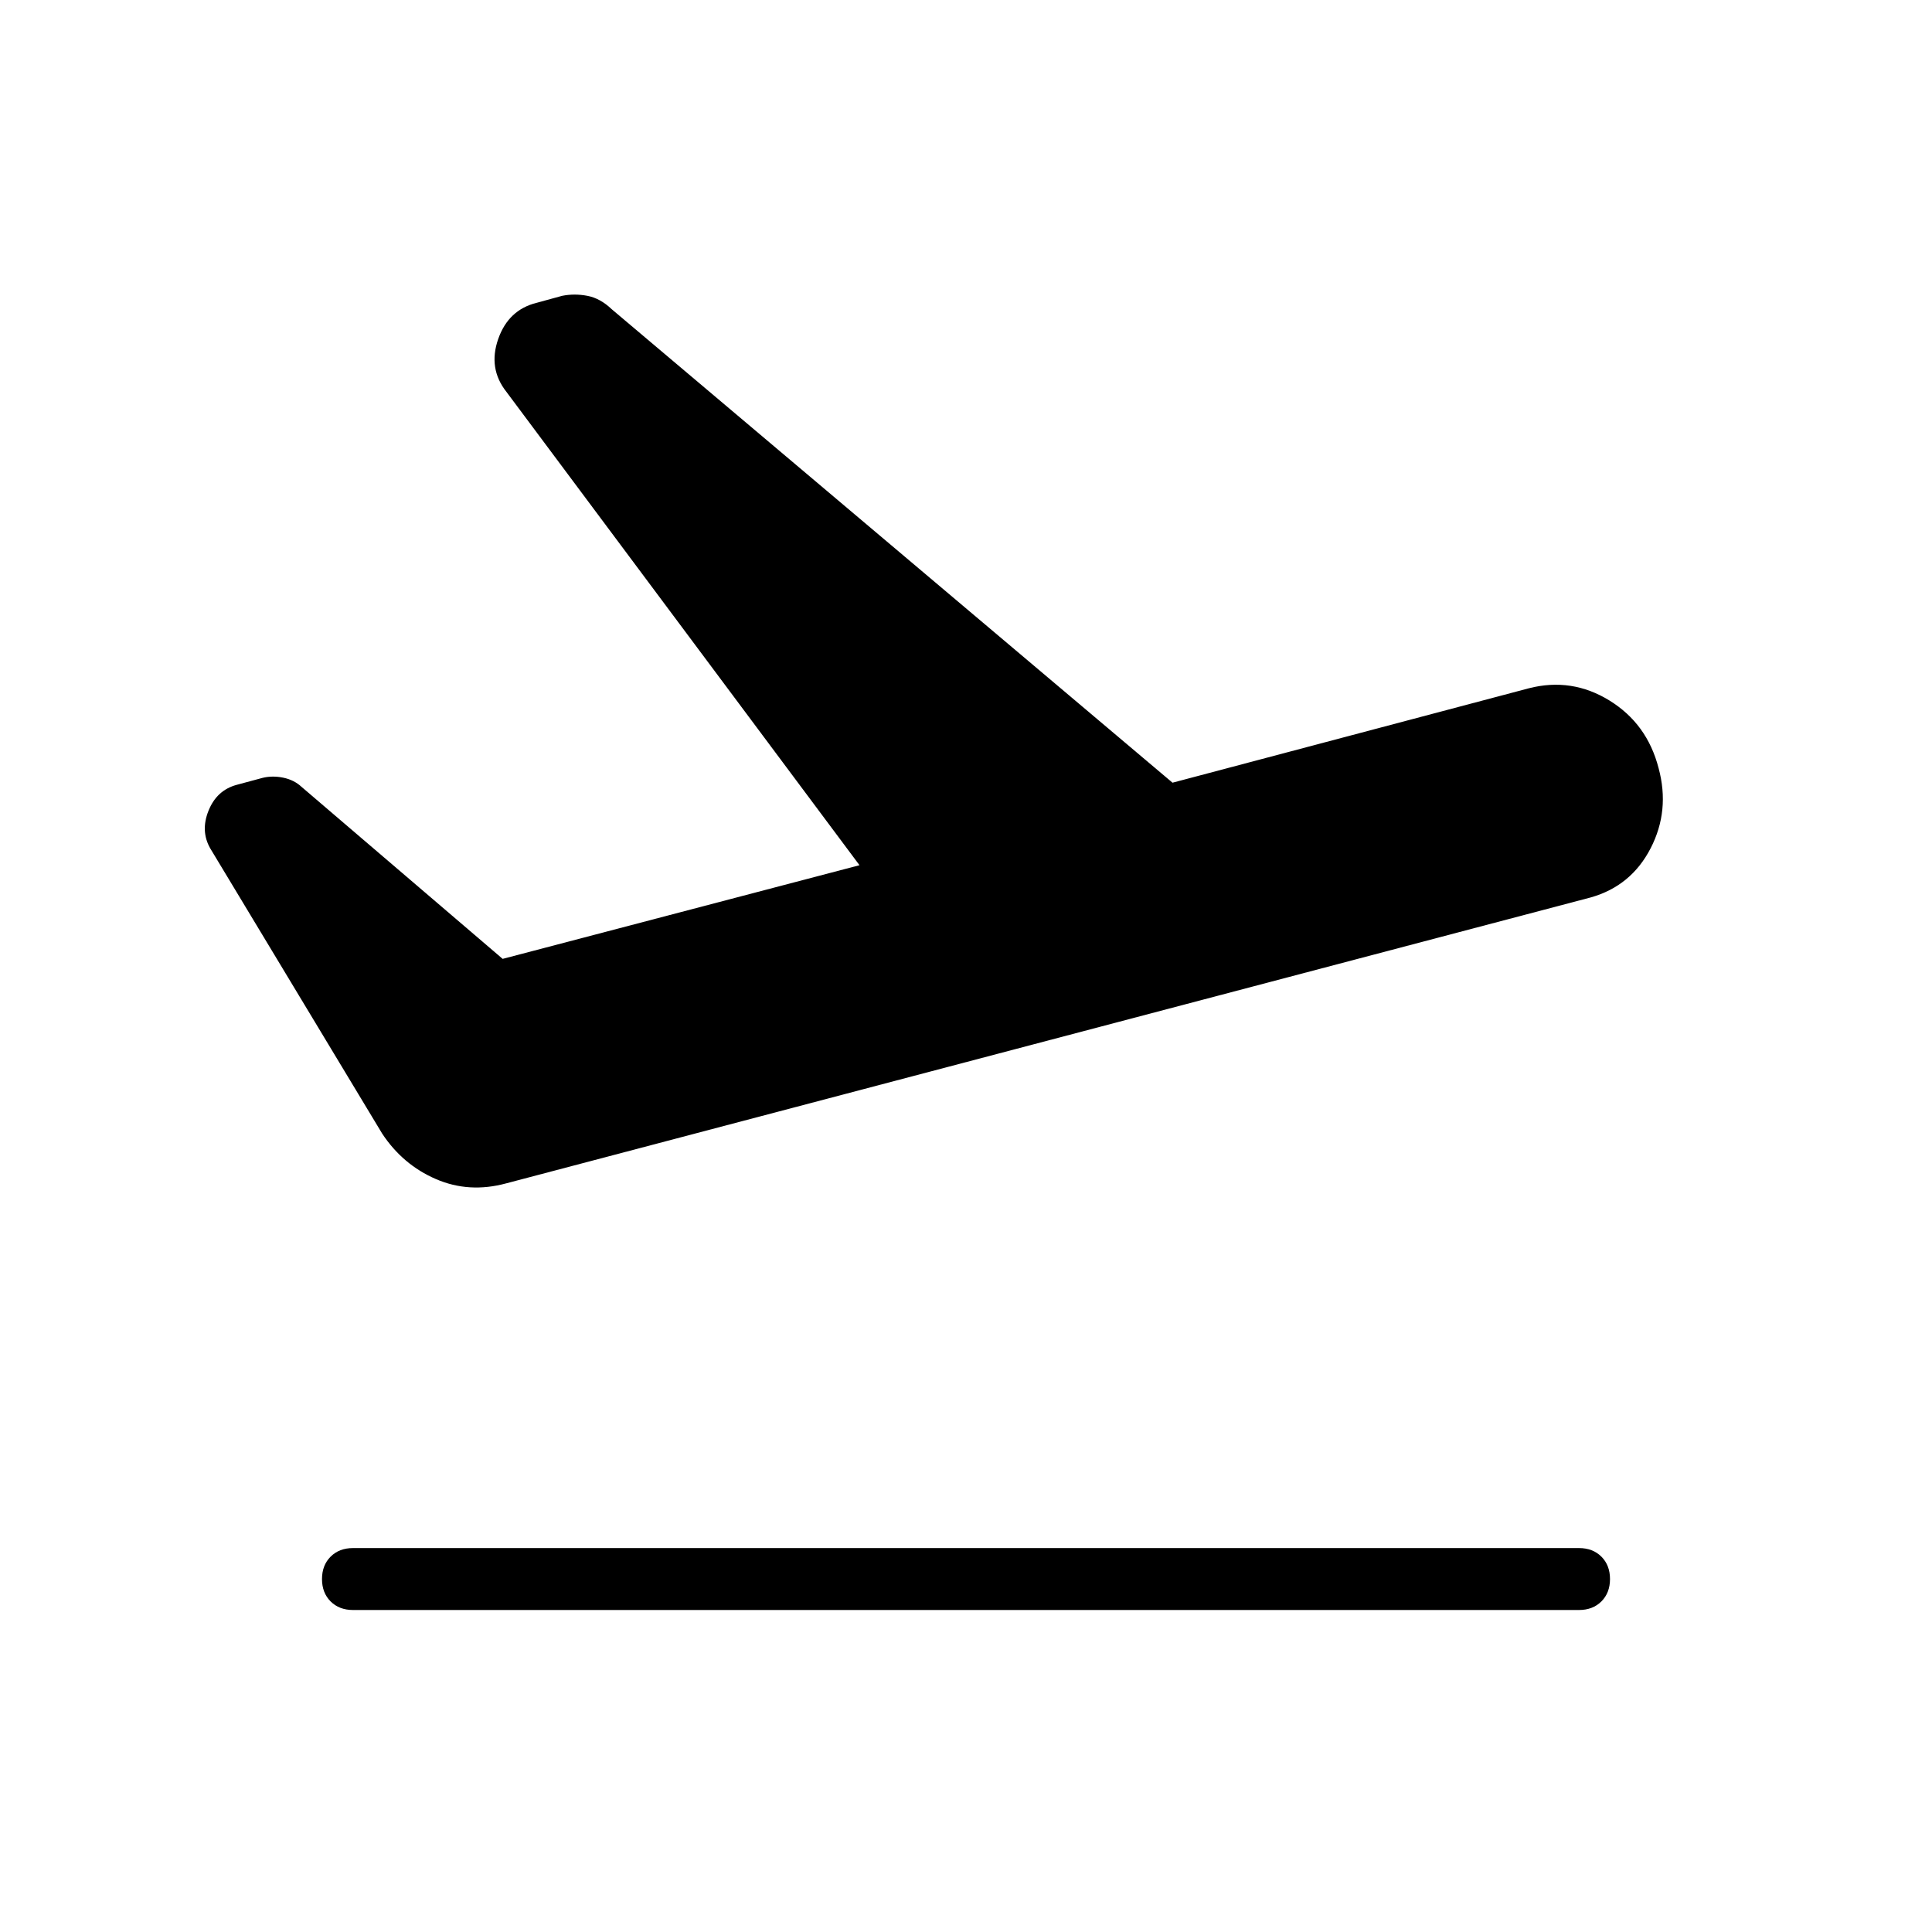
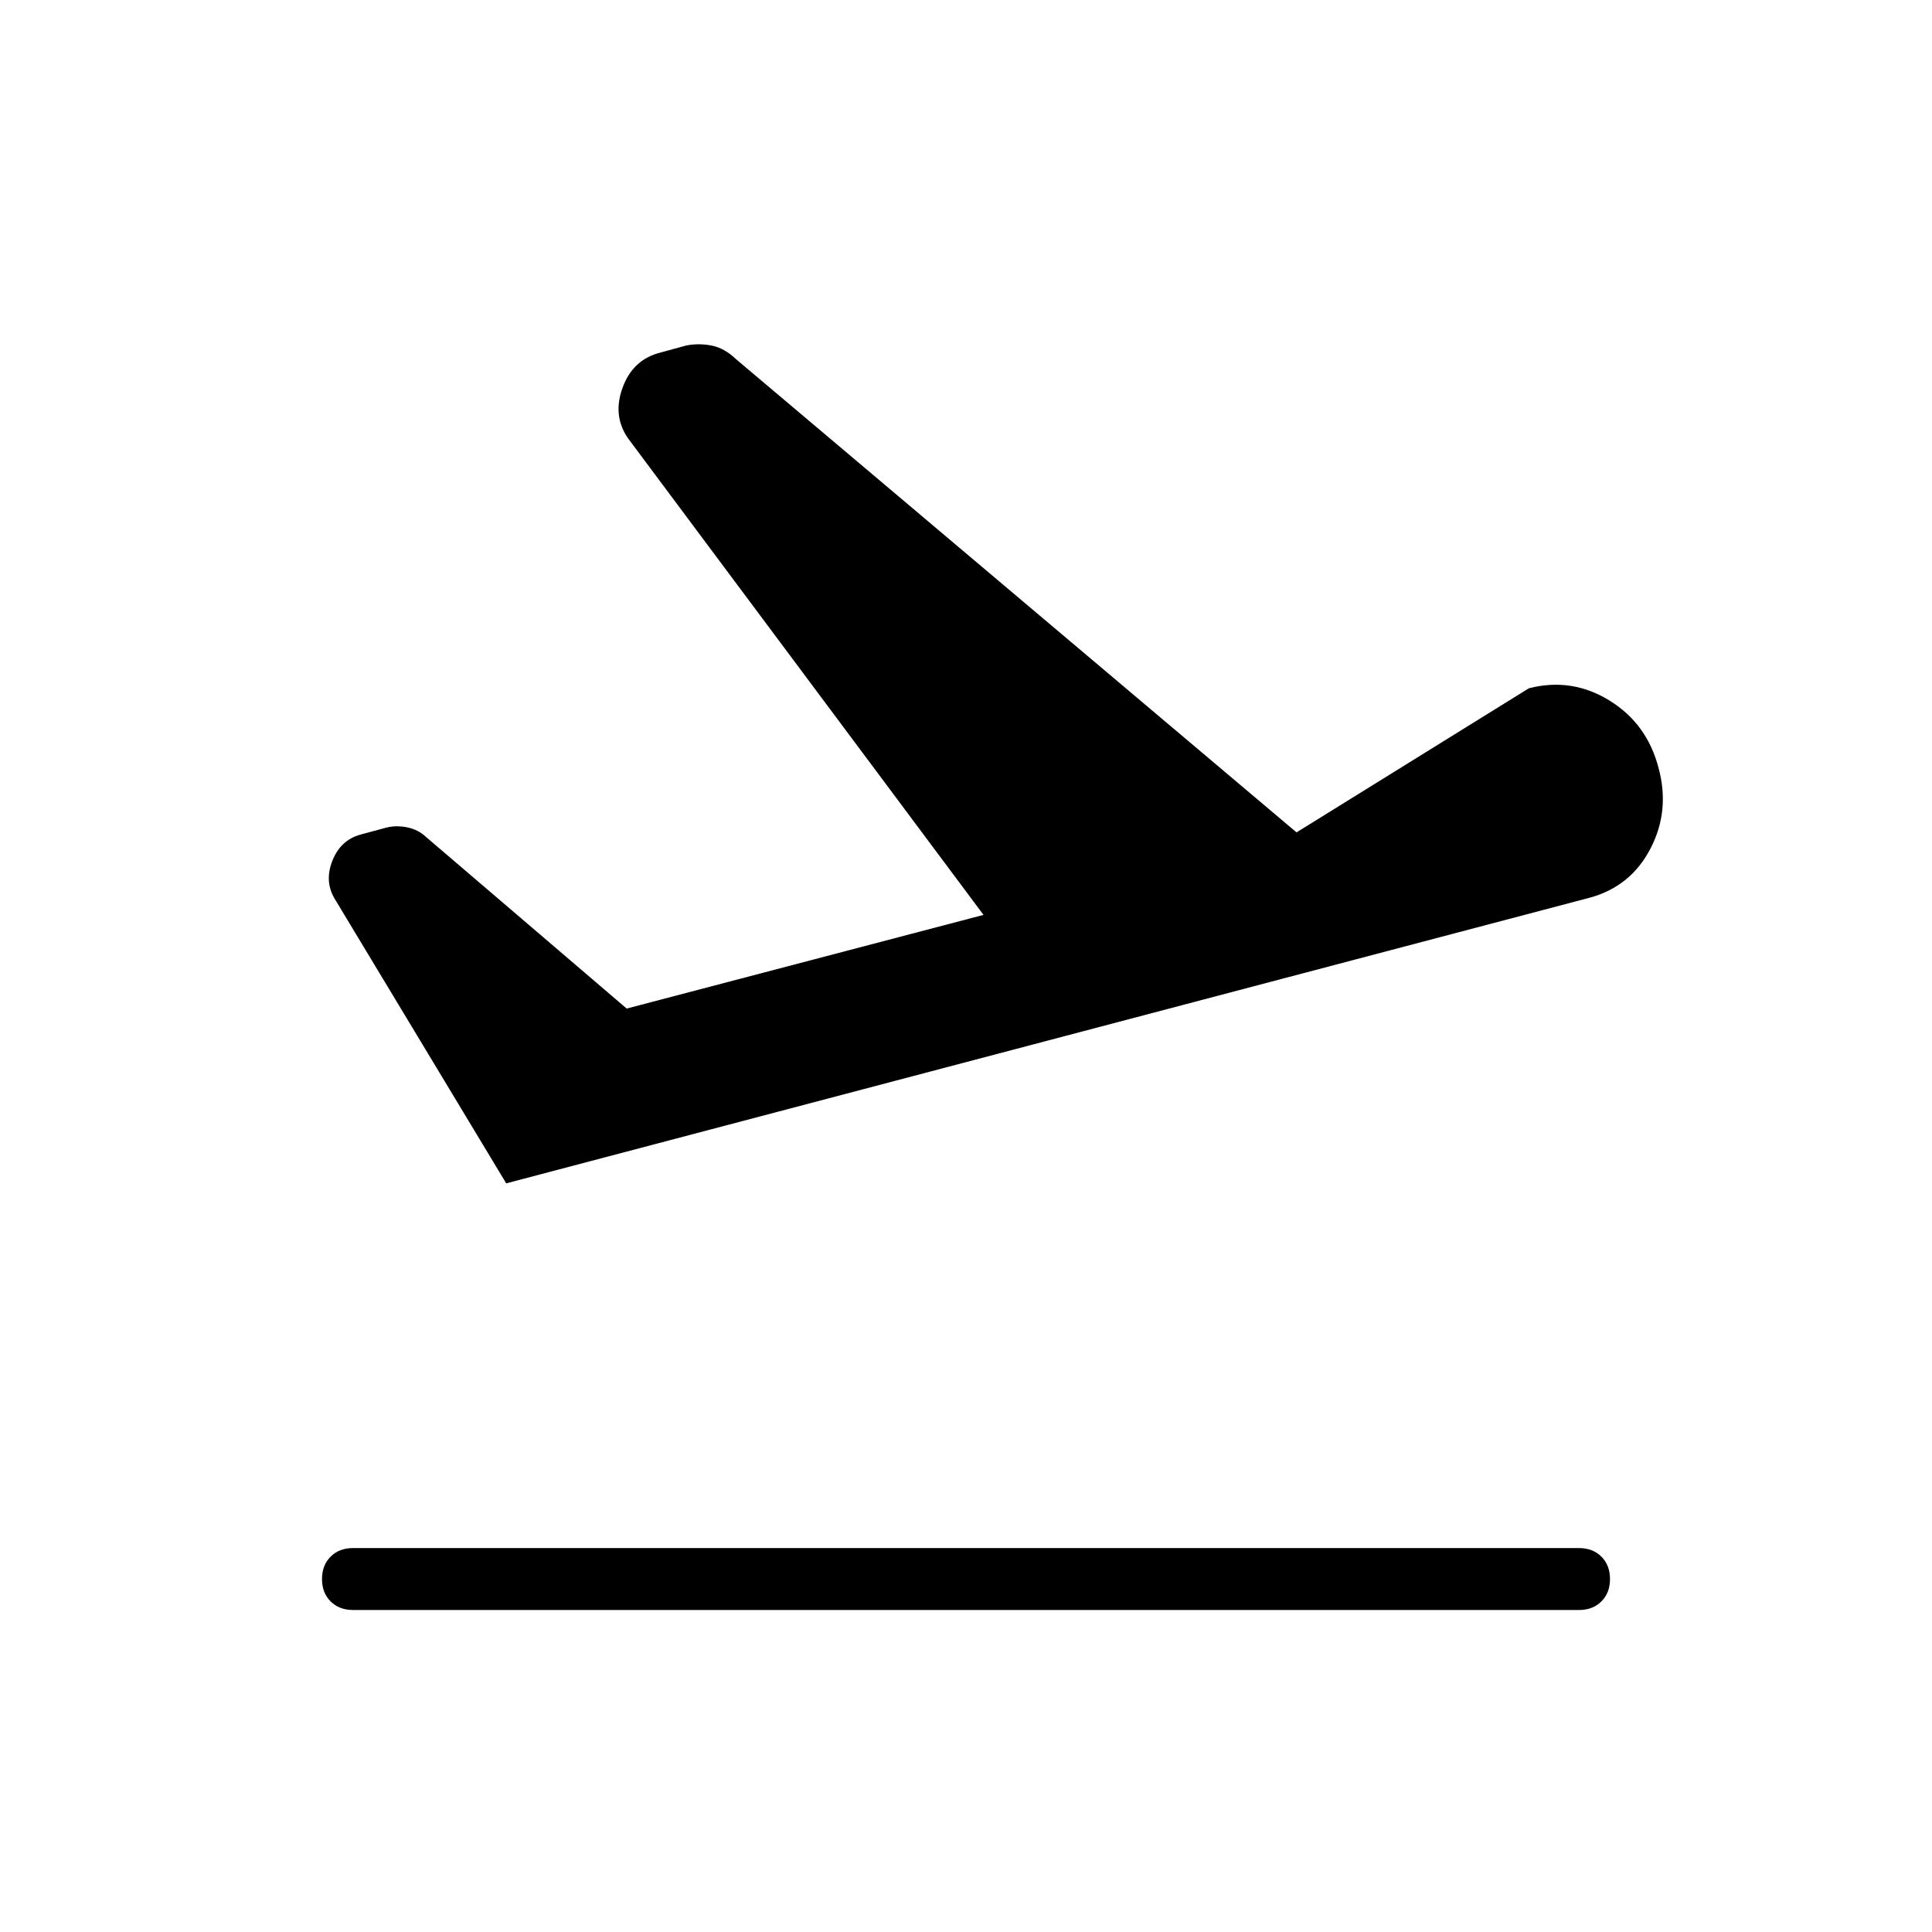
<svg xmlns="http://www.w3.org/2000/svg" fill="#000000" width="48px" viewBox="0 -960 960 960" height="48px">
-   <path d="M790.46-514.08 251.54-372q-18.46 5-34.92-2.12-16.47-7.11-26.7-22.57l-85.46-141.77q-4.92-8.62-.84-18.73 4.07-10.12 13.92-12.81l12.84-3.46q4.93-1.23 10.35-.12 5.42 1.12 9.12 4.58l99.92 85.46 177.31-46.54-175.46-235.23q-9.16-11.61-4.08-26.19 5.08-14.58 19.15-18.04l12.62-3.46q6.15-1.23 12.57 0 6.43 1.23 12.12 6.69l278.62 235.23L759.69-618q21.31-5.46 40.04 6.08t24.42 33.61q5.7 21.08-3.96 39.81-9.65 18.73-29.73 24.42ZM175.38-160q-6.84 0-11.11-4.27T160-175.38q0-6.85 4.27-11.12t11.11-4.27h609.24q6.84 0 11.11 4.27t4.27 11.12q0 6.84-4.27 11.11T784.62-160H175.38Z" />
+   <path d="M790.46-514.08 251.54-372l-85.46-141.77q-4.92-8.62-.84-18.73 4.07-10.12 13.92-12.81l12.84-3.46q4.93-1.23 10.35-.12 5.42 1.12 9.12 4.58l99.92 85.46 177.31-46.54-175.46-235.23q-9.16-11.61-4.08-26.19 5.08-14.58 19.15-18.04l12.62-3.46q6.15-1.23 12.57 0 6.43 1.23 12.12 6.69l278.62 235.23L759.69-618q21.31-5.46 40.04 6.08t24.42 33.61q5.7 21.08-3.96 39.81-9.65 18.73-29.73 24.42ZM175.38-160q-6.84 0-11.11-4.27T160-175.38q0-6.85 4.27-11.12t11.11-4.27h609.24q6.84 0 11.11 4.27t4.27 11.12q0 6.84-4.27 11.11T784.62-160H175.38Z" />
</svg>